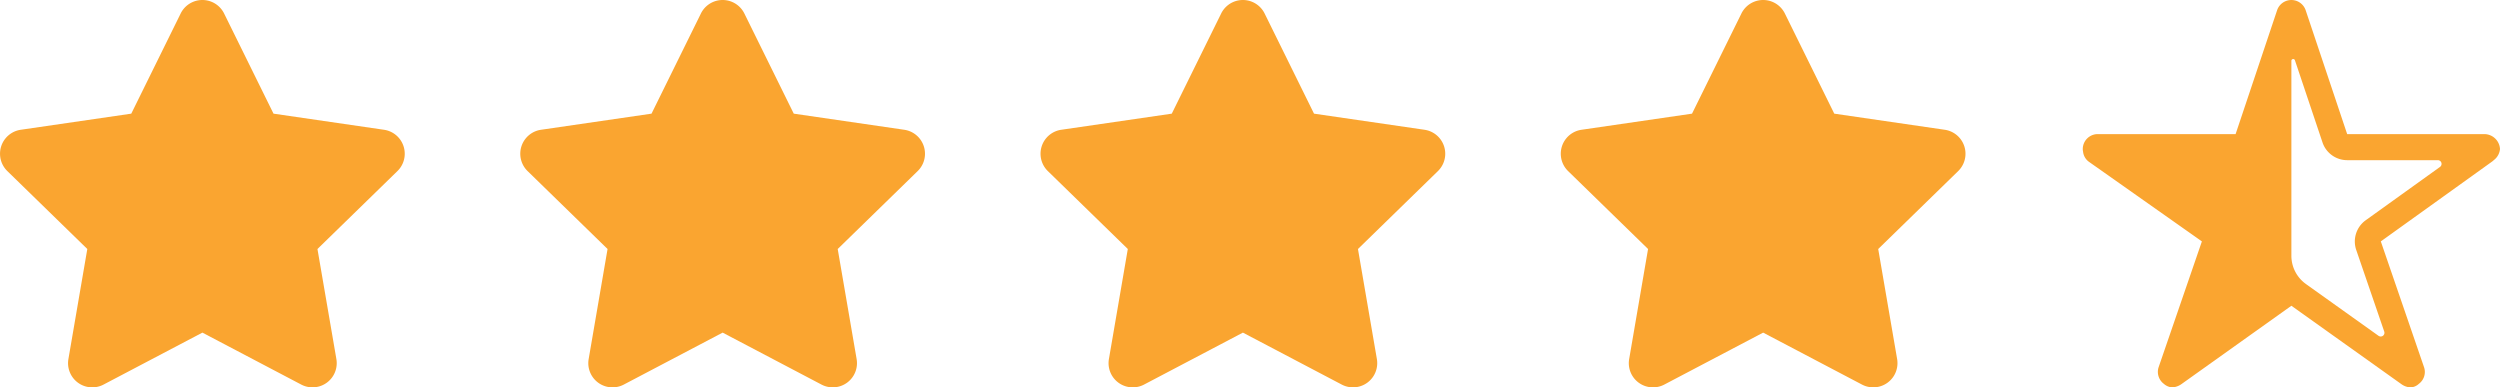
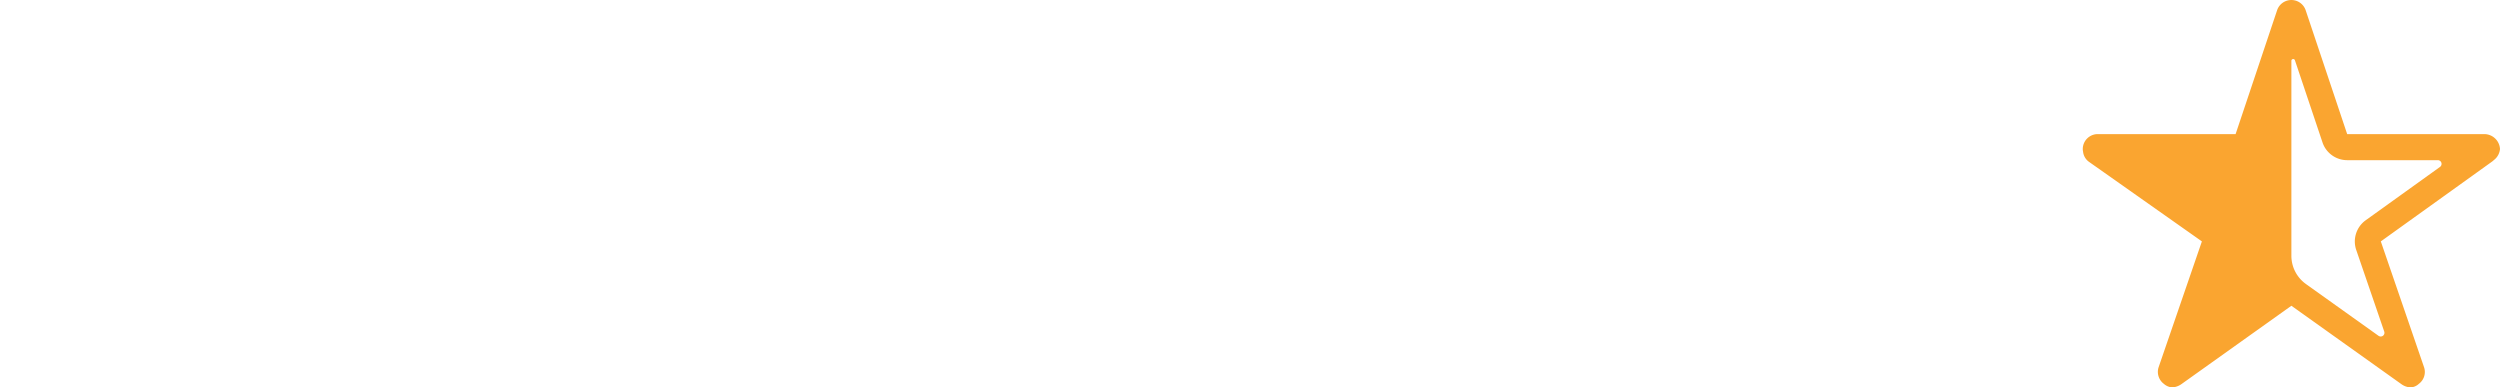
<svg xmlns="http://www.w3.org/2000/svg" width="451.705" height="70" viewBox="0 0 451.705 70">
  <defs>
    <clipPath id="clip-path">
-       <rect width="361" height="70" fill="none" />
-     </clipPath>
+       </clipPath>
  </defs>
  <g id="Group_4794" data-name="Group 4794" transform="translate(-779.5 -15268.497)">
    <path id="Icon_ionic-ios-star-half" data-name="Icon ionic-ios-star-half" d="M74.774,27.606H50.022L42.5,5.159a2.726,2.726,0,0,0-5.115,0L29.863,27.606H4.942A2.7,2.7,0,0,0,2.25,30.3a1.979,1.979,0,0,0,.05.454,2.587,2.587,0,0,0,1.127,1.9L23.772,46.99l-7.808,22.7a2.7,2.7,0,0,0,.925,3.029,2.6,2.6,0,0,0,1.514.656,3.3,3.3,0,0,0,1.683-.606L39.942,58.618,59.8,72.769a3.153,3.153,0,0,0,1.683.606,2.417,2.417,0,0,0,1.5-.656A2.667,2.667,0,0,0,63.9,69.69L56.1,46.99,76.272,32.519l.488-.421a2.823,2.823,0,0,0,.875-1.8A2.85,2.85,0,0,0,74.774,27.606ZM66.8,33.529,53.37,43.171a4.726,4.726,0,0,0-1.716,5.351l5.065,14.757a.675.675,0,0,1-1.026.774L42.668,54.764l-.017-.017a6.275,6.275,0,0,1-2.709-5.132V14.363a.328.328,0,0,1,.639-.1h0L45.562,29.1a4.705,4.705,0,0,0,4.459,3.214H66.394A.672.672,0,0,1,66.8,33.529Z" transform="translate(1153.57 15265.123)" fill="#faa530" />
    <g id="Repeat_Grid_4" data-name="Repeat Grid 4" transform="translate(779.5 15268.498)" clip-path="url(#clip-path)">
      <g transform="translate(-1063 -15268.498)">
-         <path id="Icon_awesome-star" data-name="Icon awesome-star" d="M34.086,2.434l-8.927,18.1L5.187,23.445a4.377,4.377,0,0,0-2.42,7.464l14.449,14.08L13.8,64.88a4.372,4.372,0,0,0,6.343,4.607l17.867-9.391,17.867,9.391a4.375,4.375,0,0,0,6.343-4.607L58.8,44.989l14.449-14.08a4.377,4.377,0,0,0-2.42-7.464L50.859,20.533l-8.927-18.1a4.378,4.378,0,0,0-7.847,0Z" transform="translate(1061.559 15268.499)" fill="#faa530" />
-       </g>
+         </g>
      <g transform="translate(-969 -15268.498)">
-         <path id="Icon_awesome-star-2" data-name="Icon awesome-star" d="M34.086,2.434l-8.927,18.1L5.187,23.445a4.377,4.377,0,0,0-2.42,7.464l14.449,14.08L13.8,64.88a4.372,4.372,0,0,0,6.343,4.607l17.867-9.391,17.867,9.391a4.375,4.375,0,0,0,6.343-4.607L58.8,44.989l14.449-14.08a4.377,4.377,0,0,0-2.42-7.464L50.859,20.533l-8.927-18.1a4.378,4.378,0,0,0-7.847,0Z" transform="translate(1061.559 15268.499)" fill="#faa530" />
-       </g>
+         </g>
      <g transform="translate(-875 -15268.498)">
-         <path id="Icon_awesome-star-3" data-name="Icon awesome-star" d="M34.086,2.434l-8.927,18.1L5.187,23.445a4.377,4.377,0,0,0-2.42,7.464l14.449,14.08L13.8,64.88a4.372,4.372,0,0,0,6.343,4.607l17.867-9.391,17.867,9.391a4.375,4.375,0,0,0,6.343-4.607L58.8,44.989l14.449-14.08a4.377,4.377,0,0,0-2.42-7.464L50.859,20.533l-8.927-18.1a4.378,4.378,0,0,0-7.847,0Z" transform="translate(1061.559 15268.499)" fill="#faa530" />
-       </g>
+         </g>
      <g transform="translate(-781 -15268.498)">
-         <path id="Icon_awesome-star-4" data-name="Icon awesome-star" d="M34.086,2.434l-8.927,18.1L5.187,23.445a4.377,4.377,0,0,0-2.42,7.464l14.449,14.08L13.8,64.88a4.372,4.372,0,0,0,6.343,4.607l17.867-9.391,17.867,9.391a4.375,4.375,0,0,0,6.343-4.607L58.8,44.989l14.449-14.08a4.377,4.377,0,0,0-2.42-7.464L50.859,20.533l-8.927-18.1a4.378,4.378,0,0,0-7.847,0Z" transform="translate(1061.559 15268.499)" fill="#faa530" />
-       </g>
+         </g>
    </g>
  </g>
</svg>